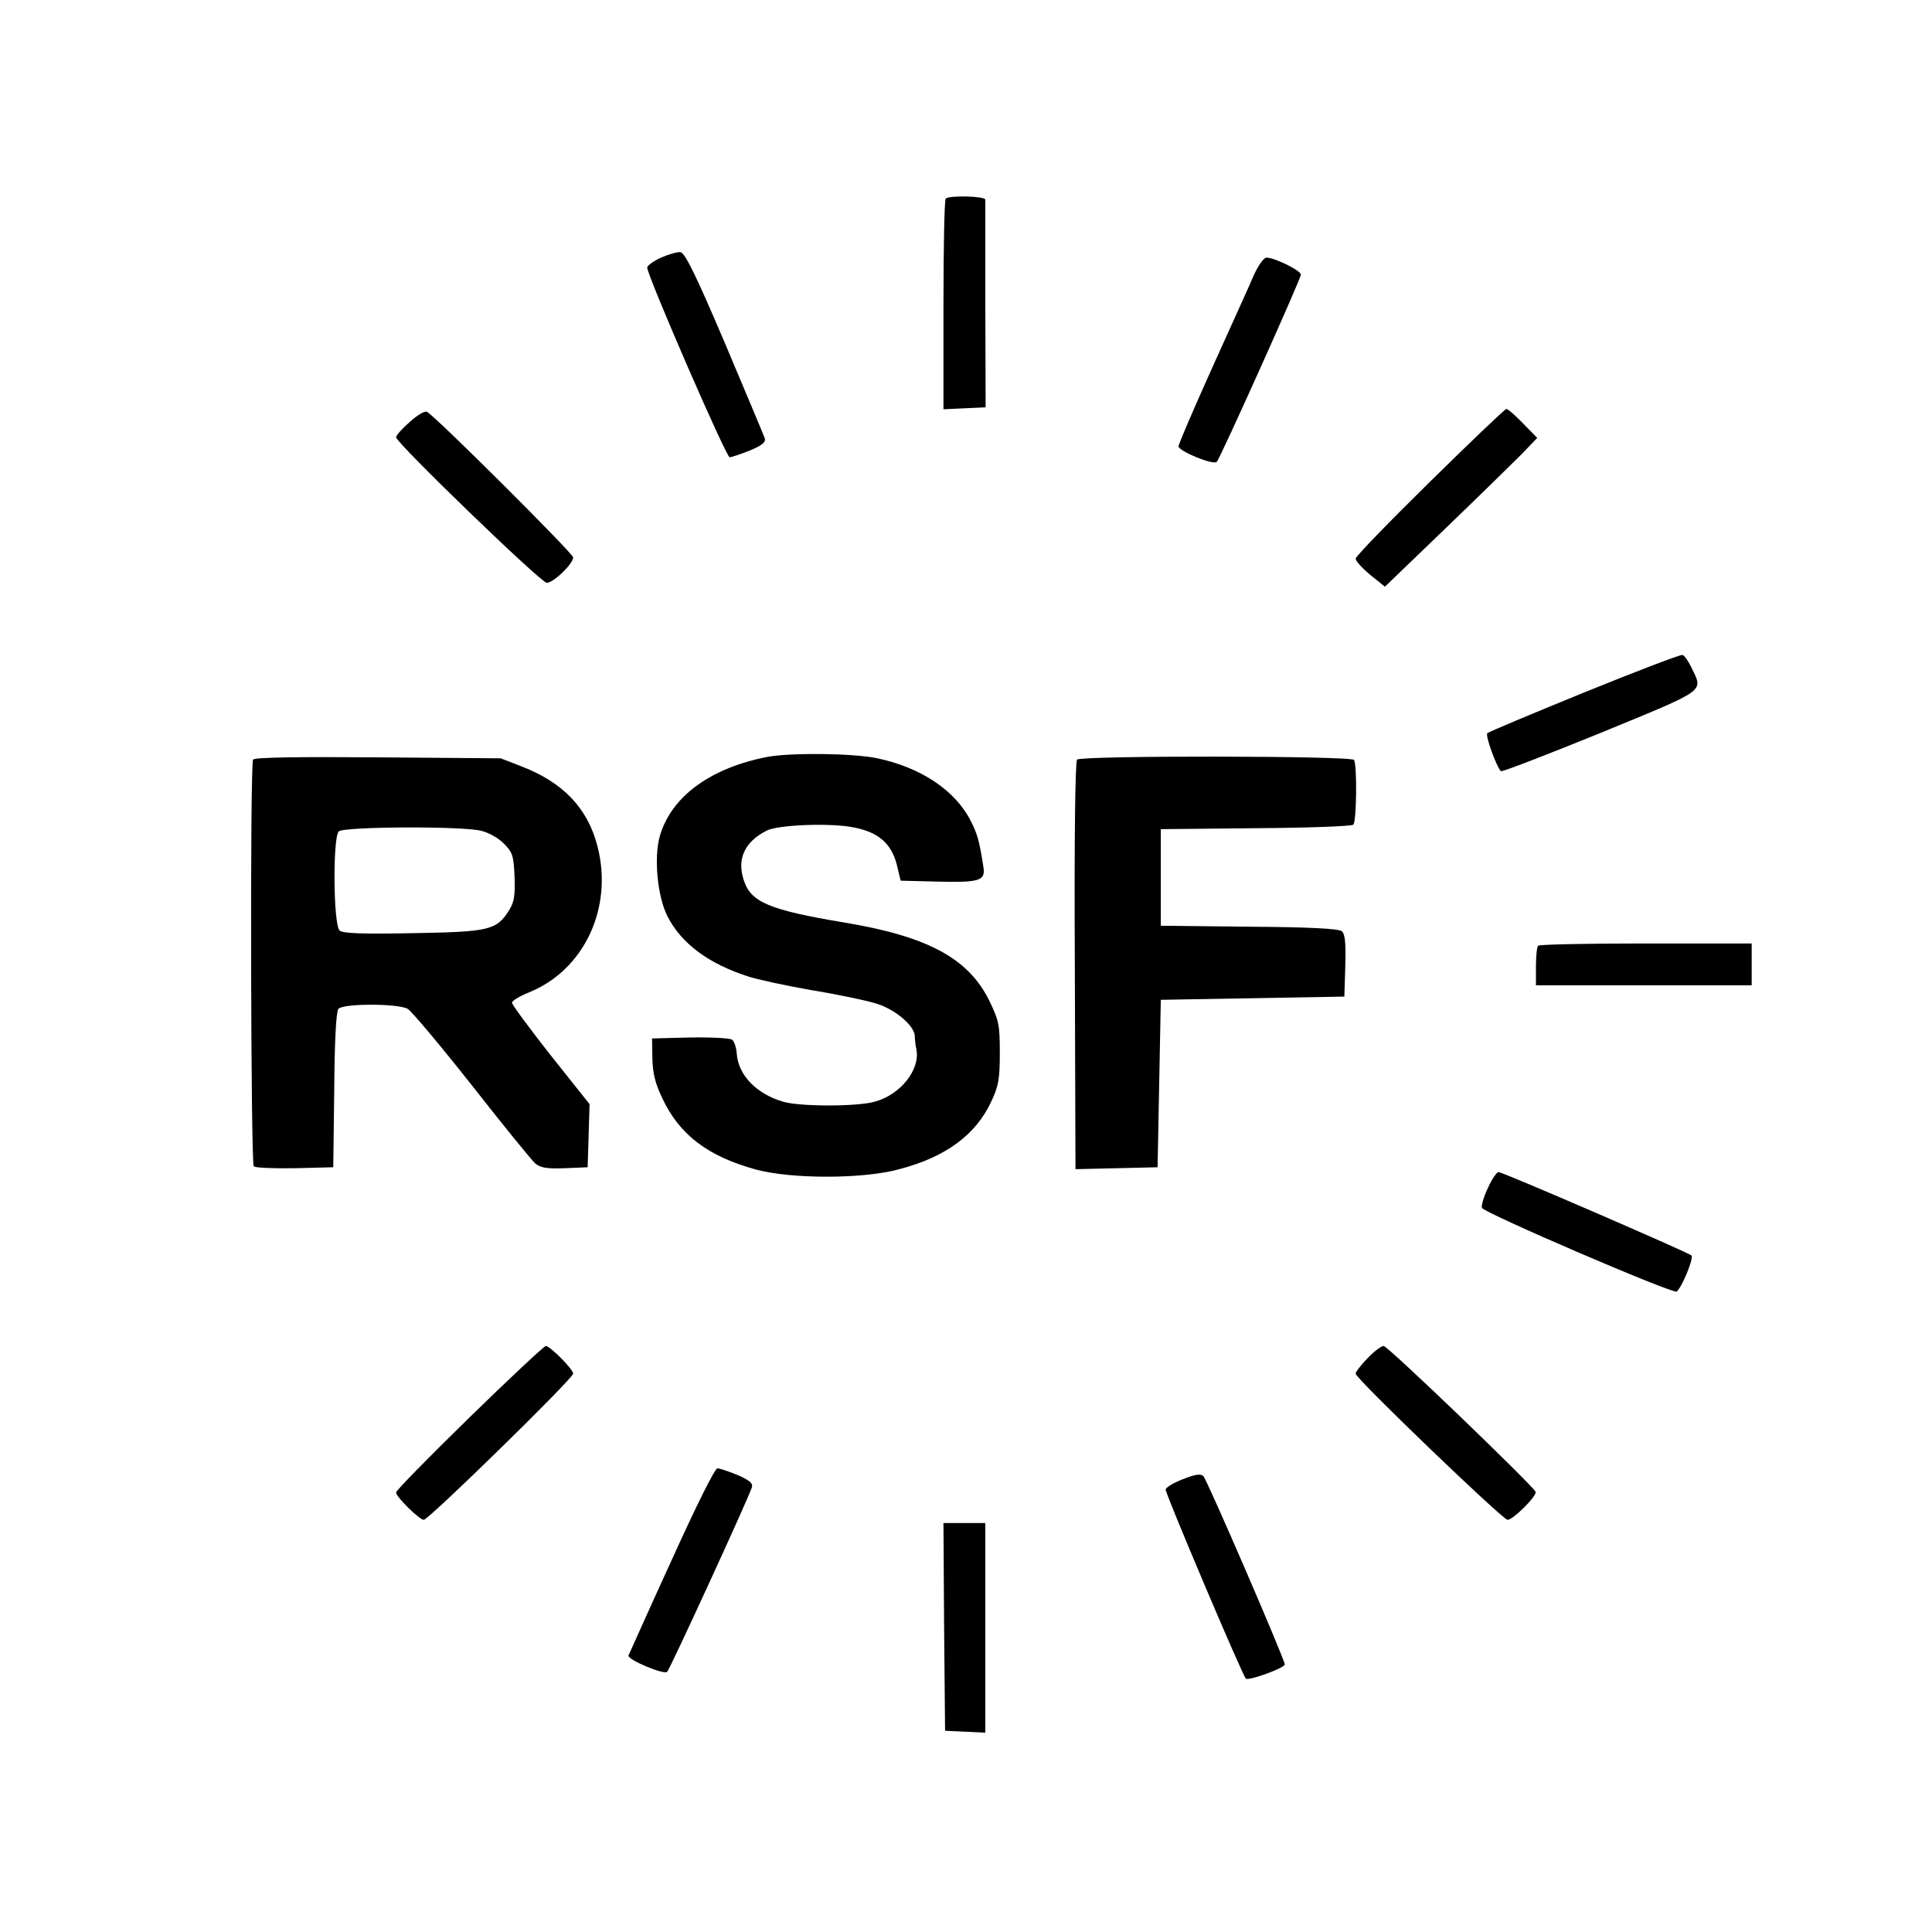
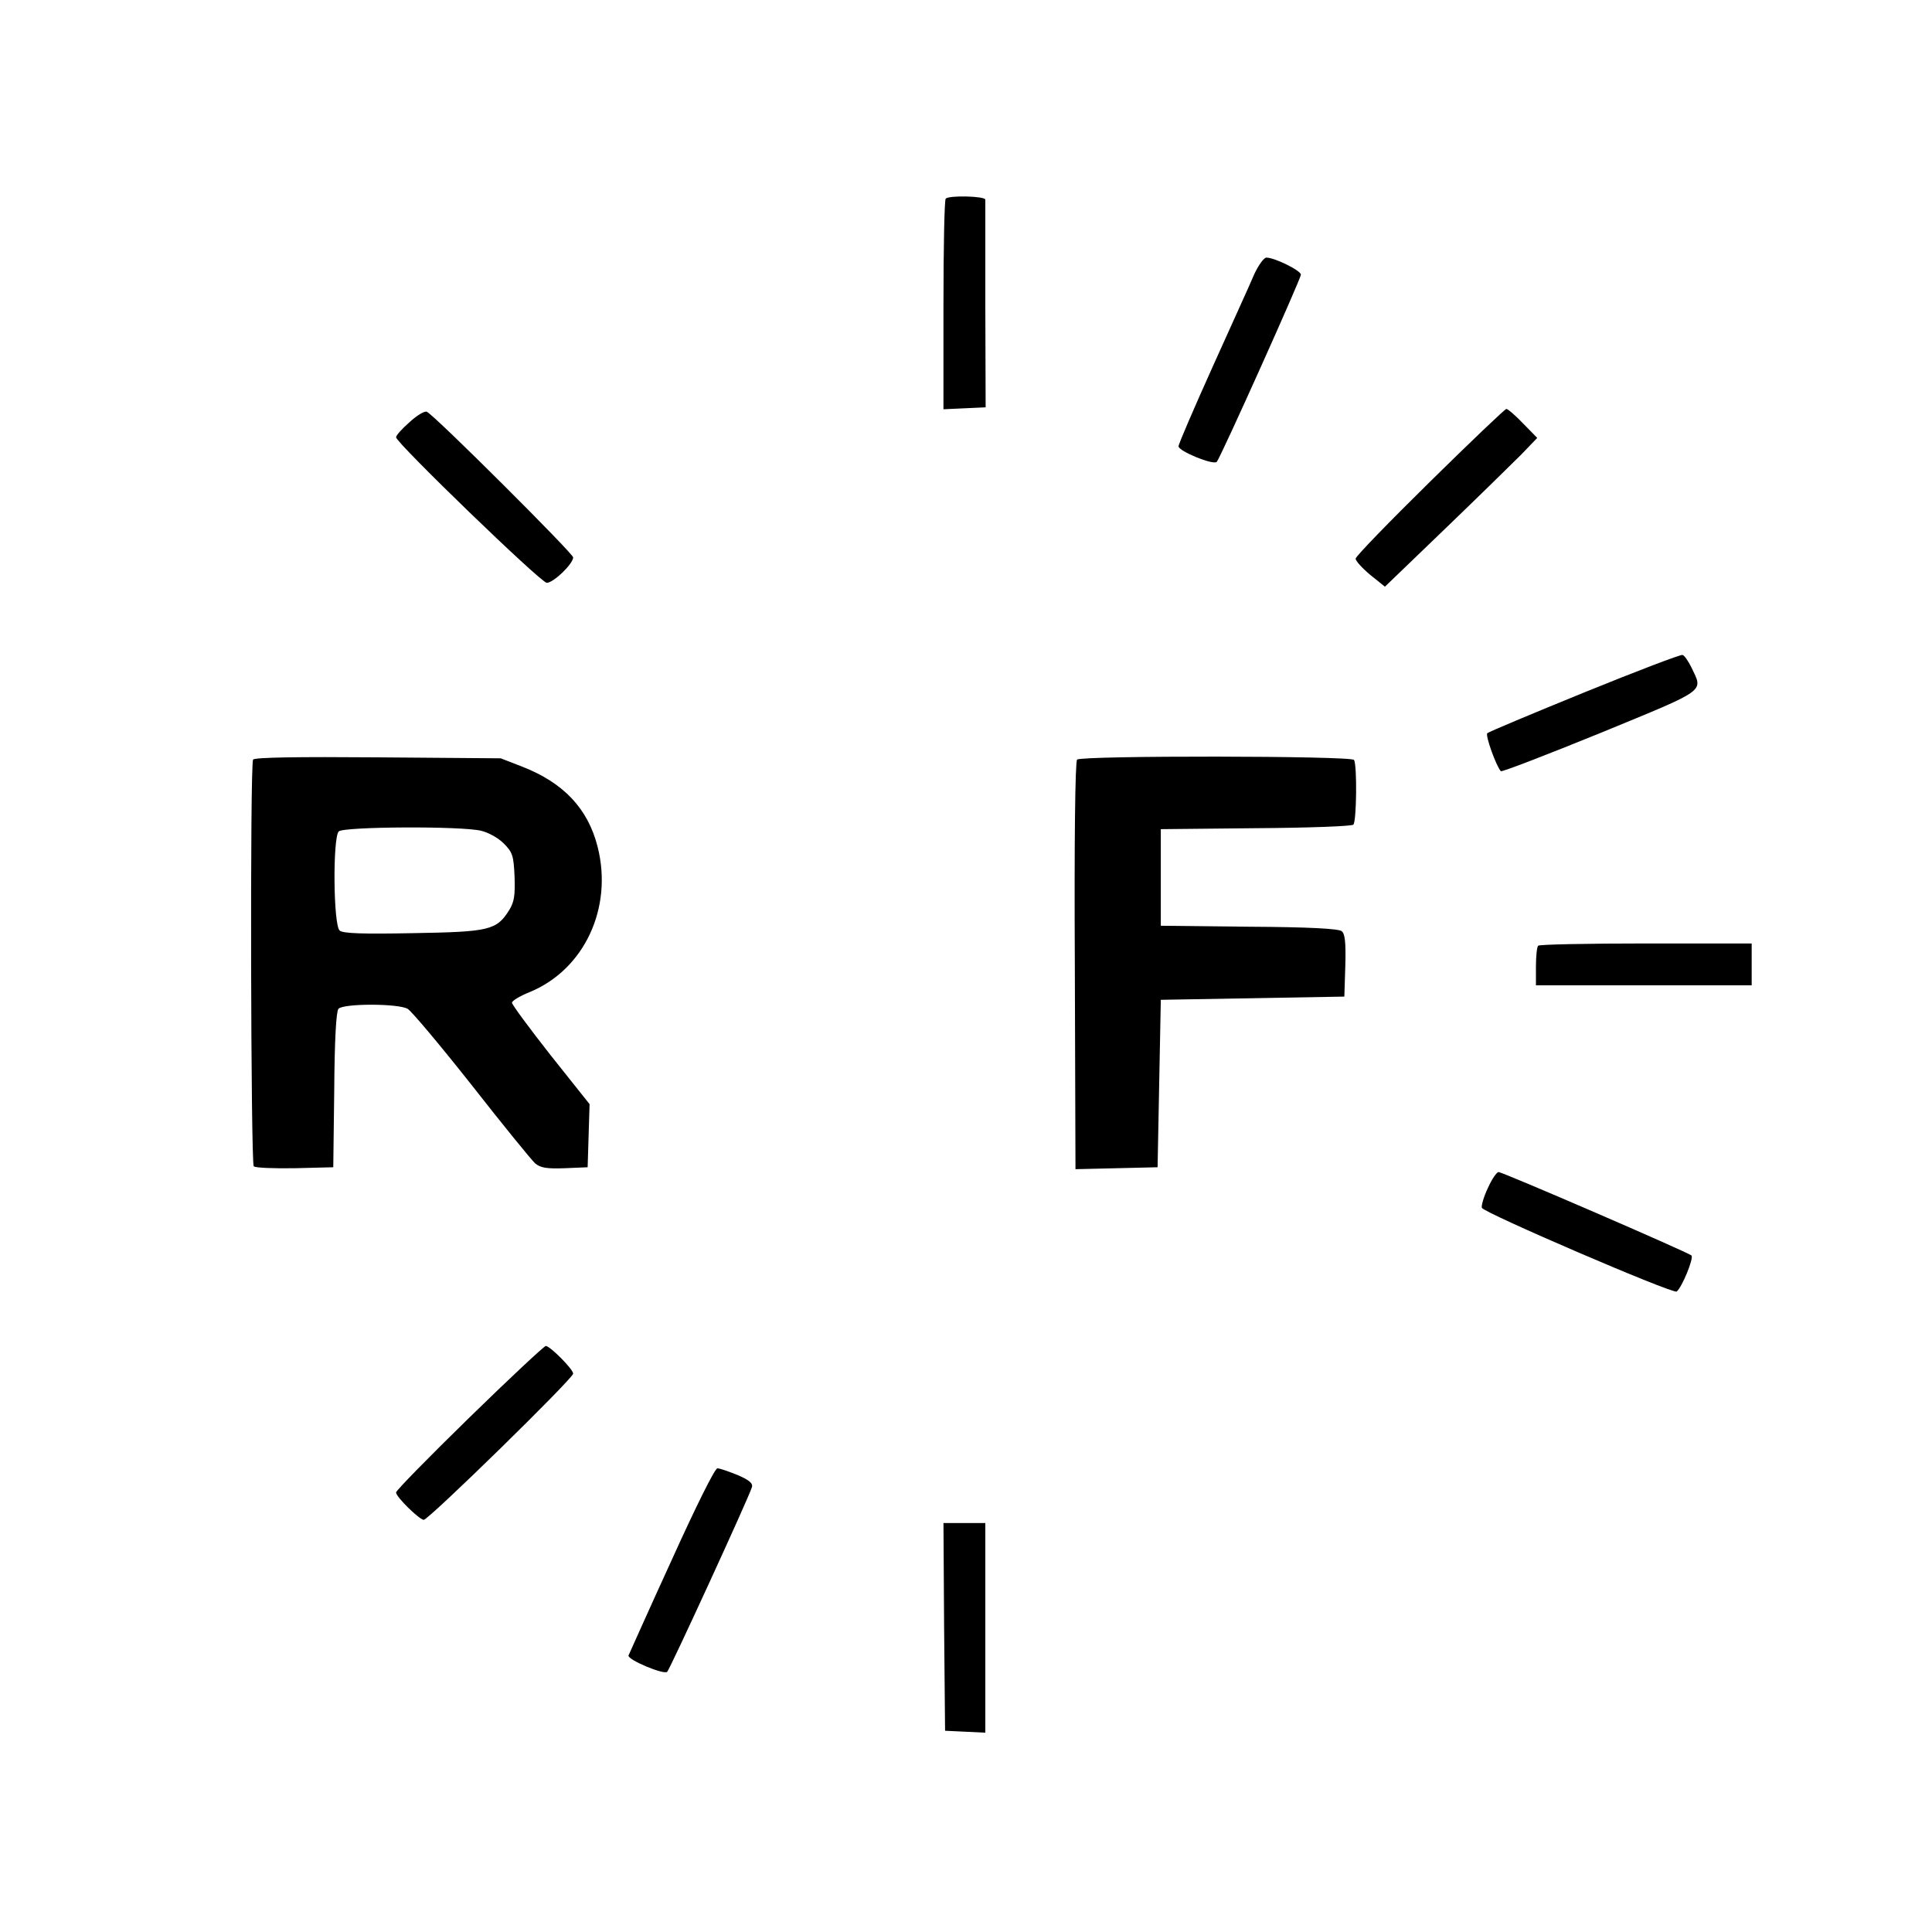
<svg xmlns="http://www.w3.org/2000/svg" version="1.0" width="600pt" height="600pt" viewBox="0 0 600 600" preserveAspectRatio="xMidYMid meet">
  <g transform="translate(0,600) scale(0.1,-0.1)" fill="#000000" stroke="none">
    <path d="M2937 5383 c-4 -3 -7 -152 -7 -330 l0 -324 65 3 66 3 -1 318 c0 174 0 322 0 327 0 11 -113 14 -123 3z" />
-     <path d="M2053 5200 c-24 -11 -43 -25 -43 -31 0 -25 245 -589 256 -589 6 0 35 10 63 21 38 16 50 26 46 38 -3 9 -59 142 -124 296 -91 214 -124 280 -138 282 -10 1 -37 -7 -60 -17z" />
    <path d="M3895 5148 c-12 -29 -71 -158 -129 -287 -58 -129 -106 -240 -106 -247 0 -15 109 -60 119 -48 12 14 261 568 261 581 0 13 -82 53 -107 53 -8 0 -25 -24 -38 -52z" />
    <path d="M1273 4690 c-24 -21 -43 -42 -43 -48 0 -17 450 -452 468 -452 21 0 82 59 82 79 0 12 -426 437 -454 452 -6 4 -30 -10 -53 -31z" />
    <path d="M4441 4504 c-127 -125 -231 -232 -231 -239 0 -7 20 -29 45 -50 l46 -37 187 180 c103 99 209 203 237 231 l49 51 -44 45 c-24 25 -47 45 -52 45 -4 0 -111 -102 -237 -226z" />
    <path d="M4921 3850 c-162 -66 -298 -123 -302 -127 -7 -7 28 -103 42 -118 3 -3 143 51 310 119 335 138 318 126 282 203 -10 20 -22 38 -28 39 -5 2 -142 -50 -304 -116z" />
-     <path d="M2381 3649 c-177 -35 -297 -124 -332 -246 -19 -68 -7 -188 24 -249 43 -84 127 -147 252 -187 28 -9 115 -28 195 -42 80 -13 170 -32 199 -41 59 -17 120 -68 122 -101 0 -10 2 -29 5 -42 12 -63 -49 -140 -128 -162 -54 -16 -230 -16 -284 -1 -84 24 -141 82 -146 150 -1 18 -8 38 -14 43 -7 5 -64 8 -130 7 l-119 -3 1 -61 c1 -46 8 -77 31 -125 53 -113 141 -180 290 -221 111 -30 334 -30 446 1 145 38 237 107 285 209 23 49 27 70 27 152 0 88 -3 101 -33 163 -65 131 -191 199 -450 242 -233 39 -290 63 -312 131 -22 66 2 119 70 154 35 19 204 25 273 10 76 -15 115 -50 132 -115 l12 -50 118 -3 c128 -3 146 3 139 46 -13 82 -18 100 -39 142 -48 95 -154 166 -290 195 -76 16 -272 18 -344 4z" />
    <path d="M786 3641 c-10 -15 -7 -1254 2 -1263 5 -5 62 -7 128 -6 l119 3 3 239 c1 156 6 244 13 253 15 17 185 17 215 0 12 -7 101 -113 199 -237 97 -124 186 -233 197 -243 17 -14 36 -17 92 -15 l71 3 3 98 3 98 -121 152 c-66 84 -120 157 -120 163 0 6 25 21 55 33 170 70 259 262 211 451 -30 119 -106 199 -234 249 l-67 26 -382 3 c-245 2 -383 0 -387 -7z m708 -221 c22 -5 53 -22 70 -39 28 -28 31 -38 34 -103 2 -60 -1 -79 -17 -105 -39 -62 -62 -67 -299 -71 -156 -3 -217 -1 -227 8 -20 16 -22 289 -3 308 15 15 381 17 442 2z" />
    <path d="M3345 3641 c-6 -6 -9 -252 -7 -641 l2 -631 128 3 127 3 5 260 5 260 285 5 285 5 3 96 c2 72 -1 99 -11 107 -9 8 -102 13 -288 14 l-274 3 0 150 0 150 295 3 c162 1 298 6 303 11 10 10 12 185 2 201 -8 13 -847 14 -860 1z" />
    <path d="M4777 3063 c-4 -3 -7 -33 -7 -65 l0 -58 335 0 335 0 0 65 0 65 -328 0 c-181 0 -332 -3 -335 -7z" />
    <path d="M4621 2311 c-13 -27 -21 -55 -19 -62 5 -15 593 -268 605 -260 16 12 54 104 46 112 -11 10 -586 259 -599 259 -6 0 -21 -22 -33 -49z" />
    <path d="M1457 1597 c-125 -122 -228 -227 -227 -232 0 -14 73 -85 86 -85 15 0 464 439 464 454 0 14 -72 86 -85 86 -6 -1 -113 -101 -238 -223z" />
-     <path d="M4247 1782 c-20 -21 -37 -42 -37 -48 0 -15 457 -454 472 -454 17 0 92 75 87 87 -9 20 -459 453 -472 453 -7 0 -30 -17 -50 -38z" />
    <path d="M2085 1153 c-72 -157 -131 -290 -133 -294 -5 -13 110 -61 120 -51 9 9 253 540 263 573 4 12 -7 22 -44 38 -27 11 -56 21 -63 21 -8 0 -67 -119 -143 -287z" />
-     <path d="M3673 1406 c-29 -11 -53 -26 -53 -32 0 -15 238 -576 249 -587 8 -8 121 33 121 44 0 15 -242 575 -253 585 -9 8 -26 5 -64 -10z" />
    <path d="M2932 948 l3 -323 63 -3 62 -3 0 326 0 325 -65 0 -65 0 2 -322z" />
  </g>
</svg>